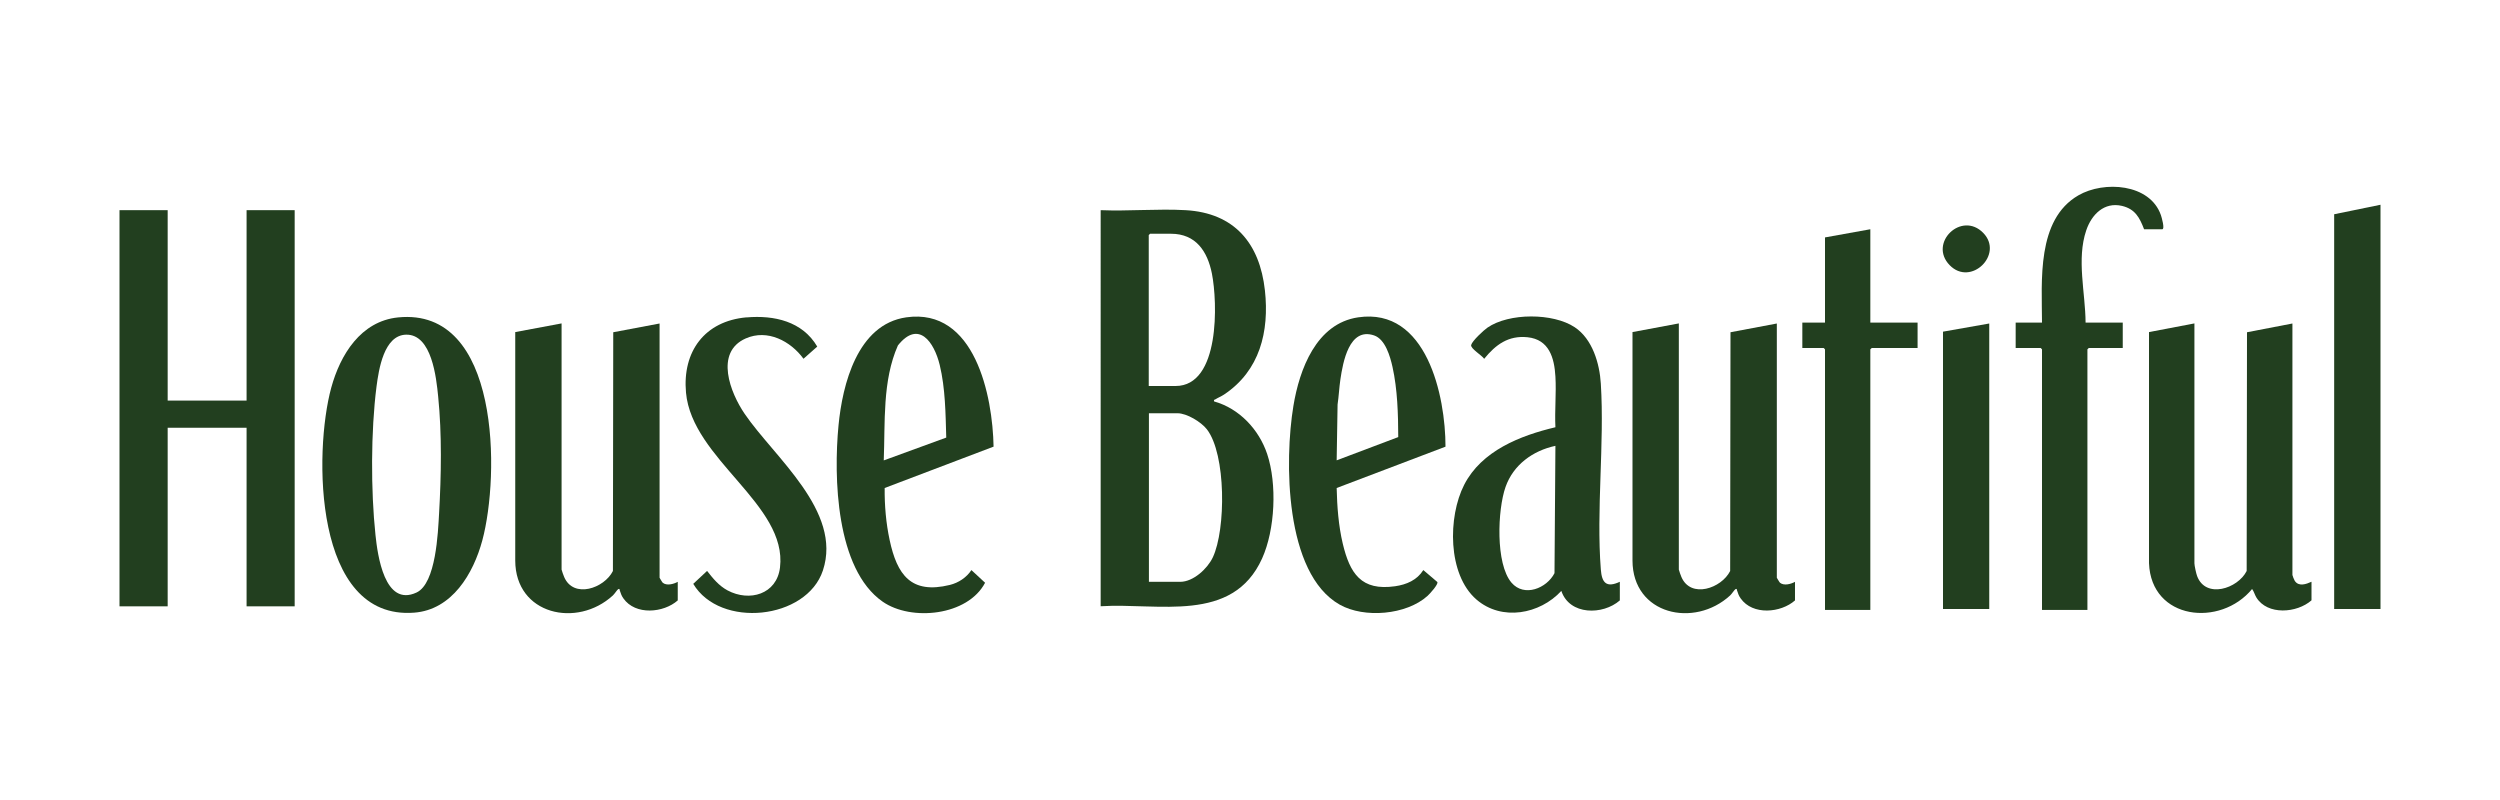
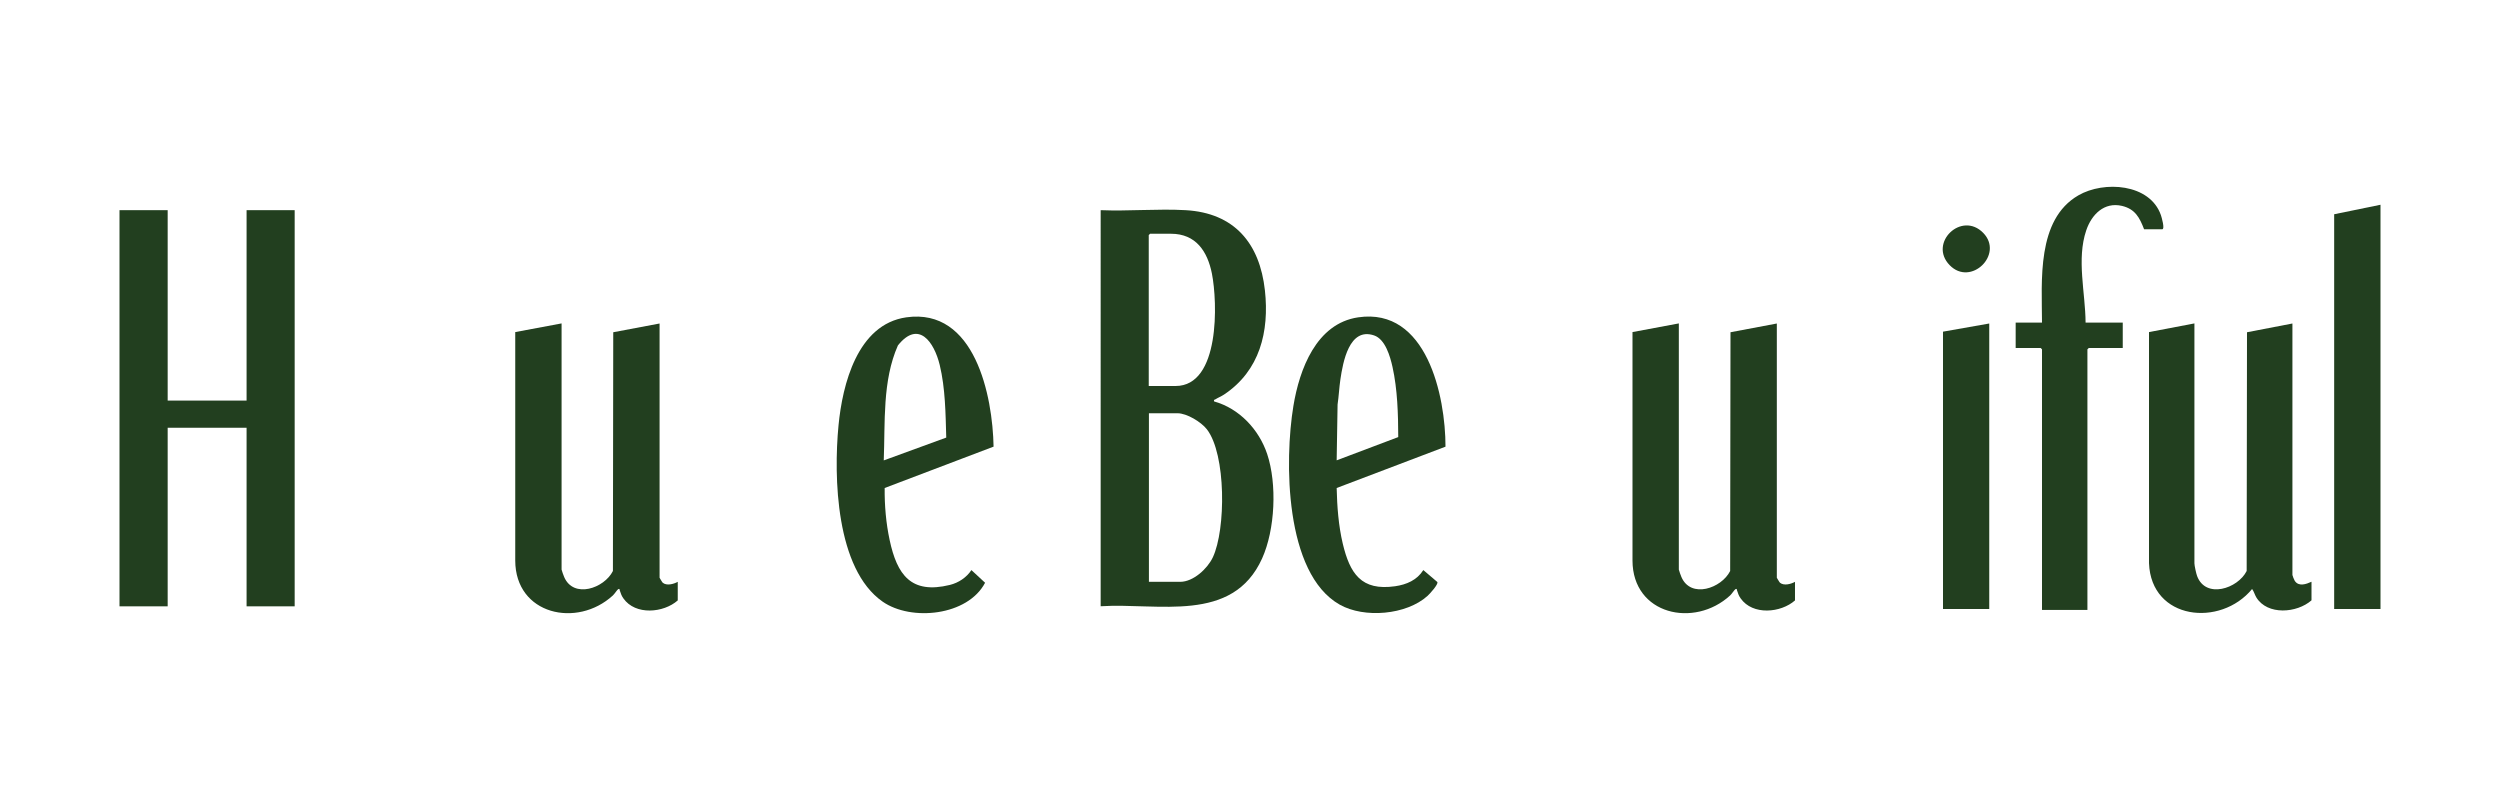
<svg xmlns="http://www.w3.org/2000/svg" id="Layer_1" data-name="Layer 1" viewBox="0 0 300 96">
  <defs>
    <style>
      .cls-1 {
        fill: #223f1f;
      }
    </style>
  </defs>
  <path class="cls-1" d="M132.08,25.22c3.35.14,6.86-.19,10.19,0,5.87.33,8.9,3.99,9.52,9.63.54,4.94-.61,9.64-4.91,12.5-.33.22-.74.38-1.05.58-.11.07-.19-.01-.14.24,3.03.85,5.38,3.36,6.37,6.31,1.2,3.6.96,9.07-.61,12.54-3.55,7.85-12.45,5.29-19.37,5.73V25.22ZM137.86,46.32h3.21c5.35,0,5.04-10.06,4.36-13.49-.53-2.65-1.91-4.78-4.91-4.78h-2.51l-.16.16v18.11ZM137.86,69.82h3.76c1.58,0,3.28-1.58,3.92-2.94,1.57-3.33,1.61-12.38-.72-15.37-.69-.88-2.4-1.92-3.52-1.92h-3.43v20.23Z" />
  <polygon class="cls-1" points="20.12 25.22 20.12 48.07 29.59 48.07 29.59 25.22 35.36 25.22 35.36 72.76 29.59 72.76 29.59 51.33 20.12 51.33 20.12 72.76 14.34 72.76 14.34 25.22 20.12 25.22" />
  <path class="cls-1" d="M67.39,38.82v29.53c0,.08.25.75.31.89,1.13,2.63,4.81,1.36,5.85-.72l.04-28.65,5.56-1.05v30.51s.31.54.38.6c.48.39,1.31.16,1.8-.11v2.23c-1.71,1.51-5.08,1.81-6.52-.24-.27-.38-.29-.57-.44-.97-.03-.08.02-.23-.17-.15-.12.05-.46.59-.65.76-4.3,3.96-11.71,2.32-11.72-4.19v-27.41s5.56-1.04,5.56-1.04Z" />
  <path class="cls-1" d="M201.46,38.82v29.53c0,.08.25.75.31.89,1.13,2.63,4.81,1.36,5.85-.72l.04-28.65,5.56-1.05v30.51s.31.54.38.6c.48.39,1.31.16,1.8-.11v2.23c-1.71,1.51-5.08,1.81-6.52-.24-.27-.38-.29-.57-.44-.97-.03-.08.02-.23-.17-.15-.12.05-.46.59-.65.76-4.3,3.96-11.71,2.32-11.72-4.19v-27.41s5.56-1.04,5.56-1.04Z" />
  <path class="cls-1" d="M263.33,38.82v28.77c0,.28.21,1.23.32,1.53,1.03,2.77,4.88,1.53,5.95-.6l.04-28.65,5.45-1.05v30.18c0,.07.21.6.28.7.48.73,1.37.4,2.01.11v2.23c-1.75,1.54-5.29,1.82-6.62-.35-.2-.33-.28-.71-.51-1.01-3.78,4.61-12.11,3.75-12.37-3.1v-27.73s5.45-1.04,5.45-1.04Z" />
-   <path class="cls-1" d="M47.76,38.09c12.3-1.25,12.21,18.99,10.12,26.75-1.07,3.98-3.62,8.34-8.19,8.68-12.09.92-12.05-19.28-9.94-27,1.08-3.94,3.53-7.97,8.01-8.43ZM48.74,40.16c-2.68.05-3.29,4.19-3.56,6.24-.68,5.34-.69,12.47-.12,17.82.25,2.37,1.08,8.68,4.93,6.88,2.34-1.1,2.57-7.23,2.7-9.49.26-4.56.35-9.48-.11-14.03-.22-2.23-.76-7.48-3.84-7.42Z" />
-   <path class="cls-1" d="M194.38,69.82v2.23c-2.04,1.78-6.03,1.8-7.02-1.14-2.58,2.8-7.15,3.66-10.19,1.03-3.48-3.01-3.43-9.93-1.47-13.76,2.09-4.09,6.73-5.91,10.95-6.91-.1-2,.12-4.1,0-6.09-.13-2.25-.76-4.44-3.34-4.71-2.31-.24-3.84.9-5.21,2.59-.24-.4-1.67-1.24-1.56-1.66.12-.49,1.5-1.77,1.95-2.08,2.59-1.79,7.88-1.78,10.48-.05,2.13,1.42,2.98,4.34,3.13,6.77.45,7.24-.56,15.12,0,22.3.12,1.6.67,2.23,2.29,1.47ZM186.65,53.5c-2.71.58-5.06,2.28-5.99,4.95-.95,2.71-1.22,9.19.72,11.47,1.52,1.78,4.23.68,5.16-1.14l.11-15.28Z" />
  <path class="cls-1" d="M119.22,53.6l-13.06,4.96c-.02,2.09.16,4.21.6,6.26.89,4.15,2.56,6.52,7.23,5.37,1.04-.26,1.98-.88,2.58-1.78l1.64,1.52c-2.08,3.97-8.85,4.66-12.29,2.27-5.63-3.92-5.89-14.98-5.3-21.13.47-4.94,2.27-12.15,8.13-12.99,8.24-1.17,10.37,9.41,10.48,15.53ZM113.55,52.51c-.08-2.85-.11-5.93-.78-8.7s-2.54-5.46-5.02-2.36c-1.88,4.24-1.52,9.24-1.7,13.8l7.5-2.74Z" />
  <path class="cls-1" d="M173.46,53.6l-13.06,4.96c.05,2.21.22,4.52.73,6.67.86,3.6,2.22,5.7,6.28,5.12,1.38-.2,2.62-.73,3.39-1.94l1.68,1.43c.16.26-.93,1.45-1.18,1.67-2.54,2.29-7.59,2.71-10.53,1.05-6.64-3.75-6.64-17.35-5.56-23.86.72-4.37,2.74-9.88,7.77-10.62,8.22-1.21,10.48,9.41,10.48,15.53ZM160.4,55.24l7.39-2.79c-.01-2.75-.09-5.72-.69-8.42-.28-1.25-.86-3.32-2.21-3.78-3-1.02-3.74,3.25-4.04,5.26-.15,1.01-.19,2.02-.34,3.03l-.11,6.69Z" />
  <path class="cls-1" d="M250.26,38.71h4.47v3.05h-4.08l-.16.16v31.27h-5.45v-31.27l-.16-.16h-3v-3.05h3.16c-.01-4.98-.68-12.36,4.37-15.27,3.06-1.77,8.58-1.42,9.9,2.38.09.26.5,1.69.16,1.69h-2.18c-.54-1.4-1.07-2.42-2.64-2.8-2.15-.51-3.66,1.04-4.3,2.93-1.18,3.47-.1,7.5-.08,11.07Z" />
-   <polygon class="cls-1" points="224.44 27.51 224.44 38.71 230.11 38.71 230.11 41.76 224.61 41.76 224.44 41.92 224.44 73.19 219 73.19 219 41.92 218.84 41.76 216.28 41.76 216.28 38.71 219 38.71 219 28.49 224.44 27.51" />
  <polygon class="cls-1" points="285.66 24.57 285.66 73.08 280.1 73.08 280.1 25.71 285.66 24.57" />
-   <path class="cls-1" d="M89.58,38.09c3.32-.29,6.71.47,8.49,3.5l-1.65,1.46c-1.55-2.12-4.32-3.59-6.93-2.44-3.78,1.67-1.84,6.55-.13,9.05,3.55,5.21,11.74,11.68,9.39,18.79-1.96,5.93-12.35,7-15.56,1.61l1.66-1.55c.71.91,1.42,1.78,2.46,2.34,2.63,1.4,5.9.47,6.29-2.75.91-7.56-10.55-12.98-11.28-20.98-.45-4.93,2.23-8.59,7.26-9.04Z" />
  <polygon class="cls-1" points="238.71 38.82 238.71 73.08 233.16 73.08 233.16 39.8 238.71 38.82" />
  <path class="cls-1" d="M233.96,31.82c-2.59-2.66,1.43-6.54,4.03-3.87,2.5,2.57-1.49,6.48-4.03,3.87Z" />
</svg>